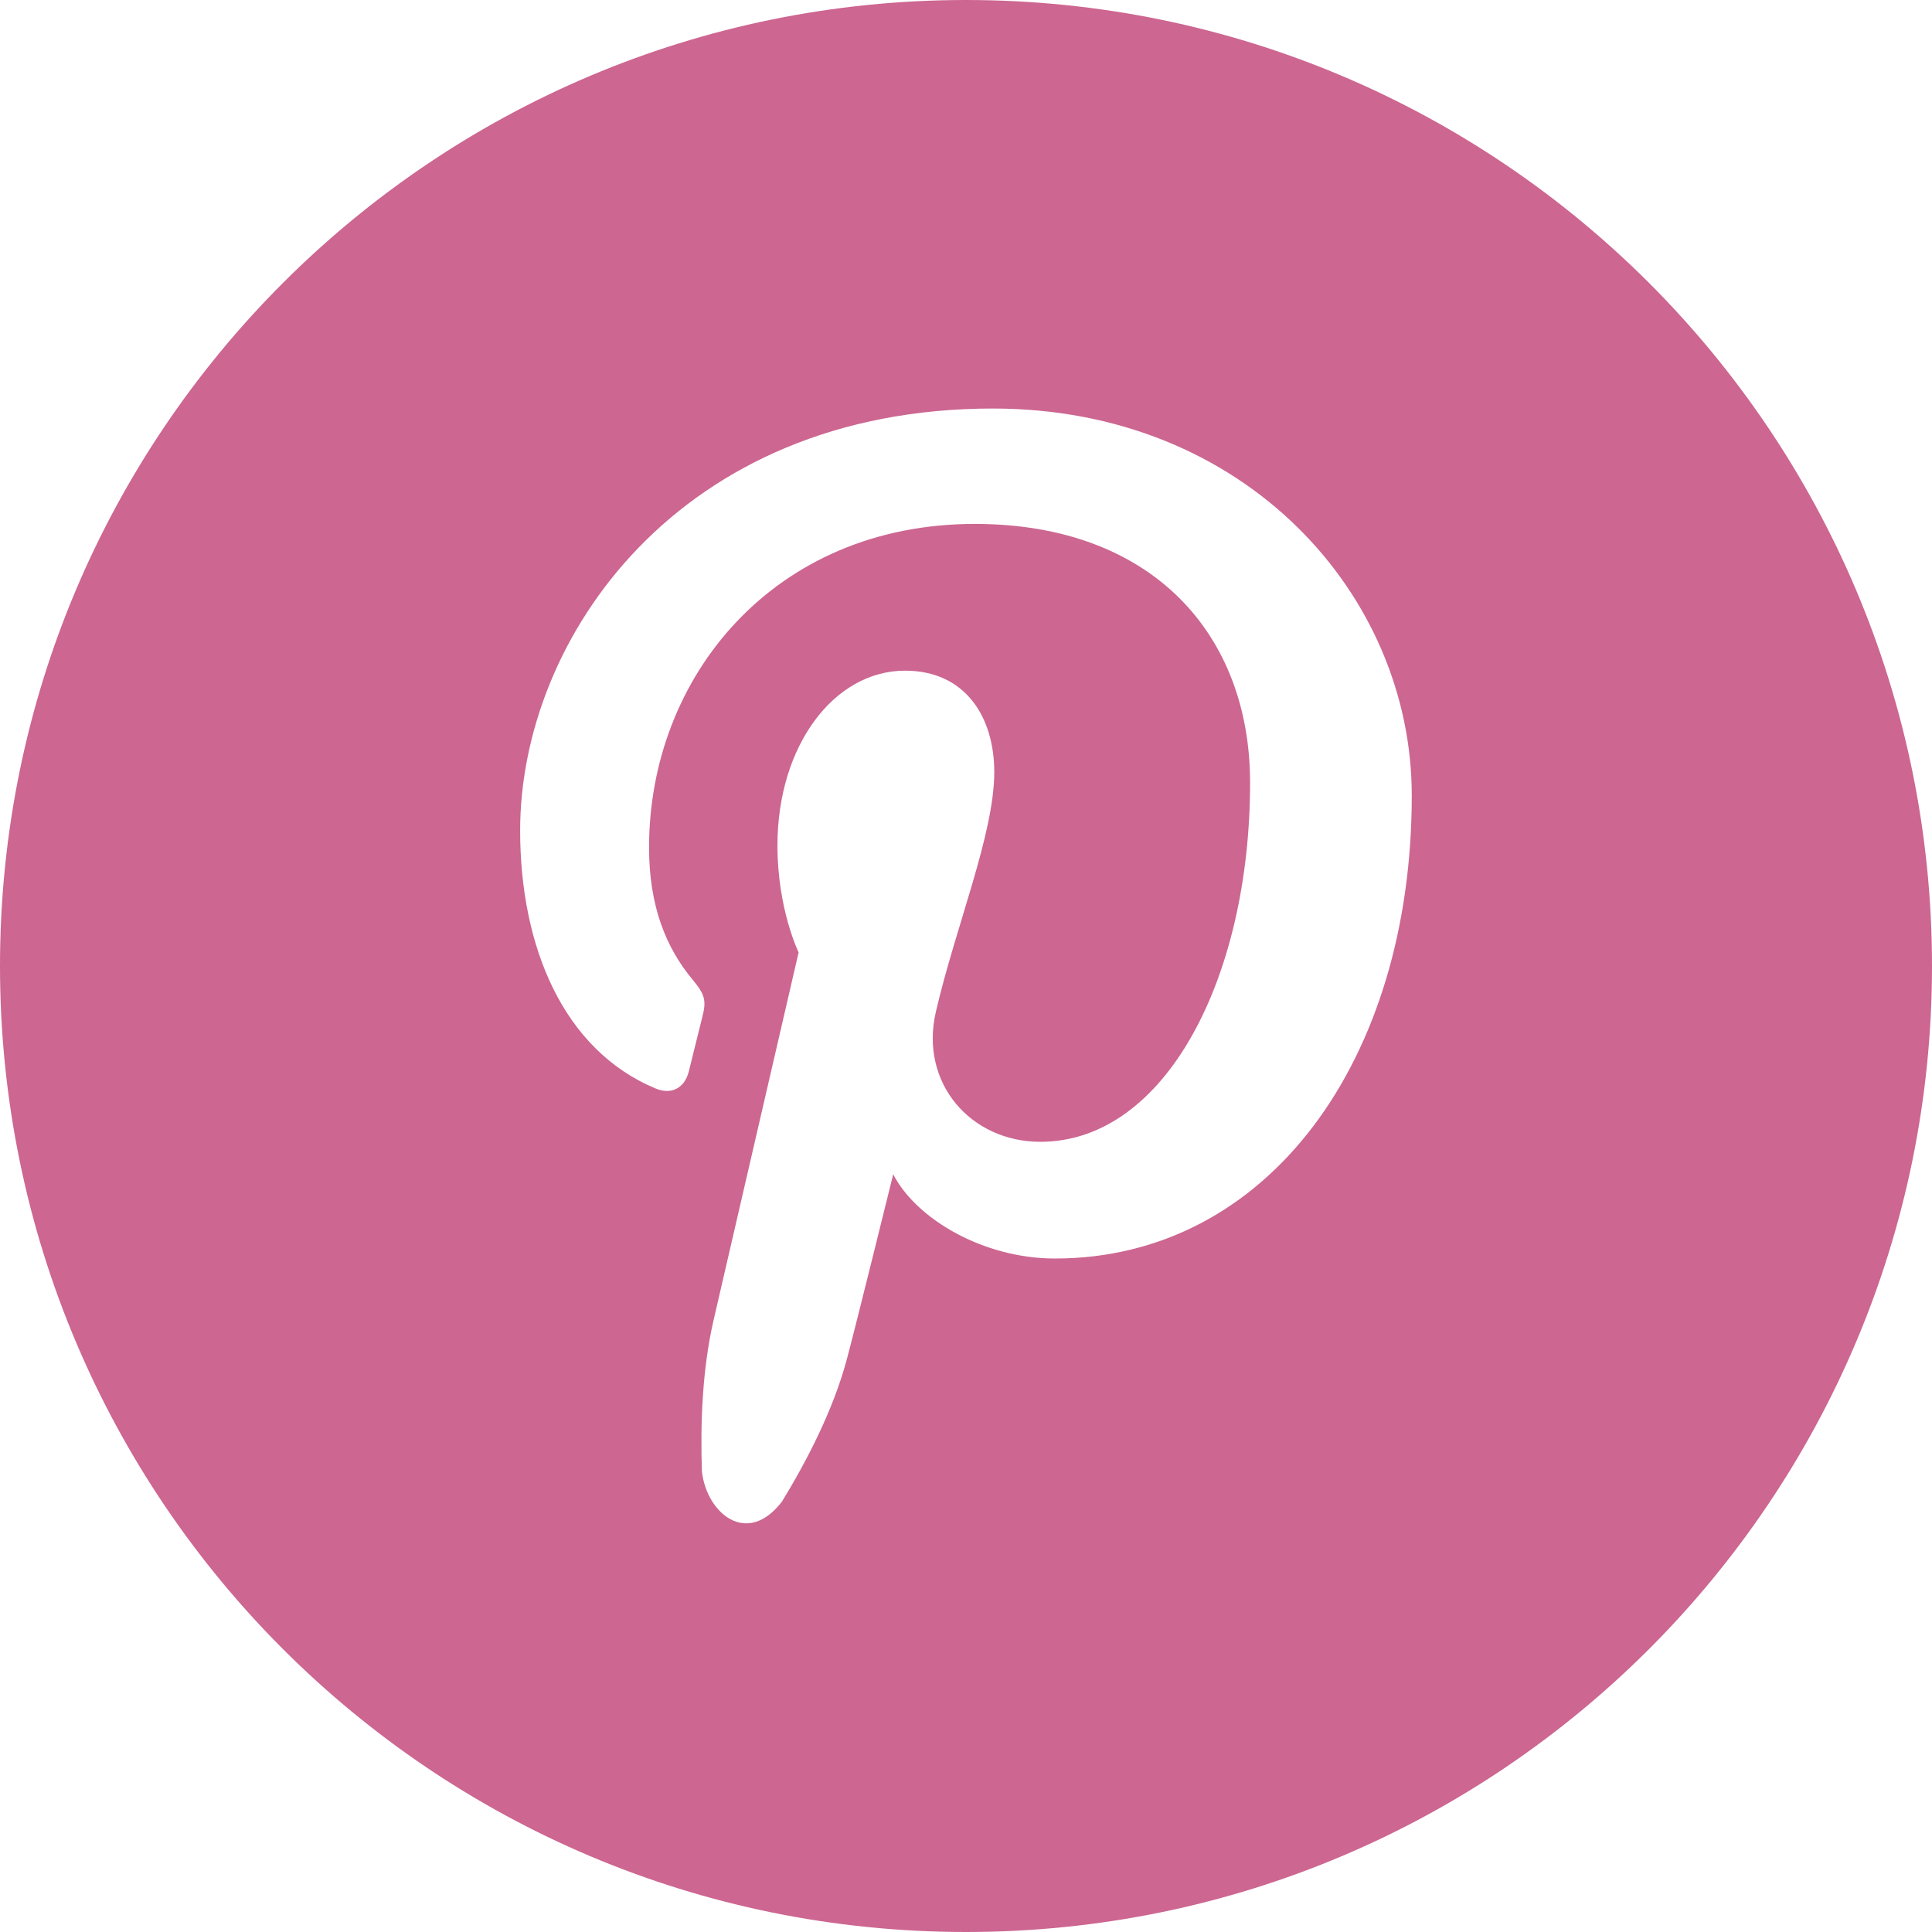
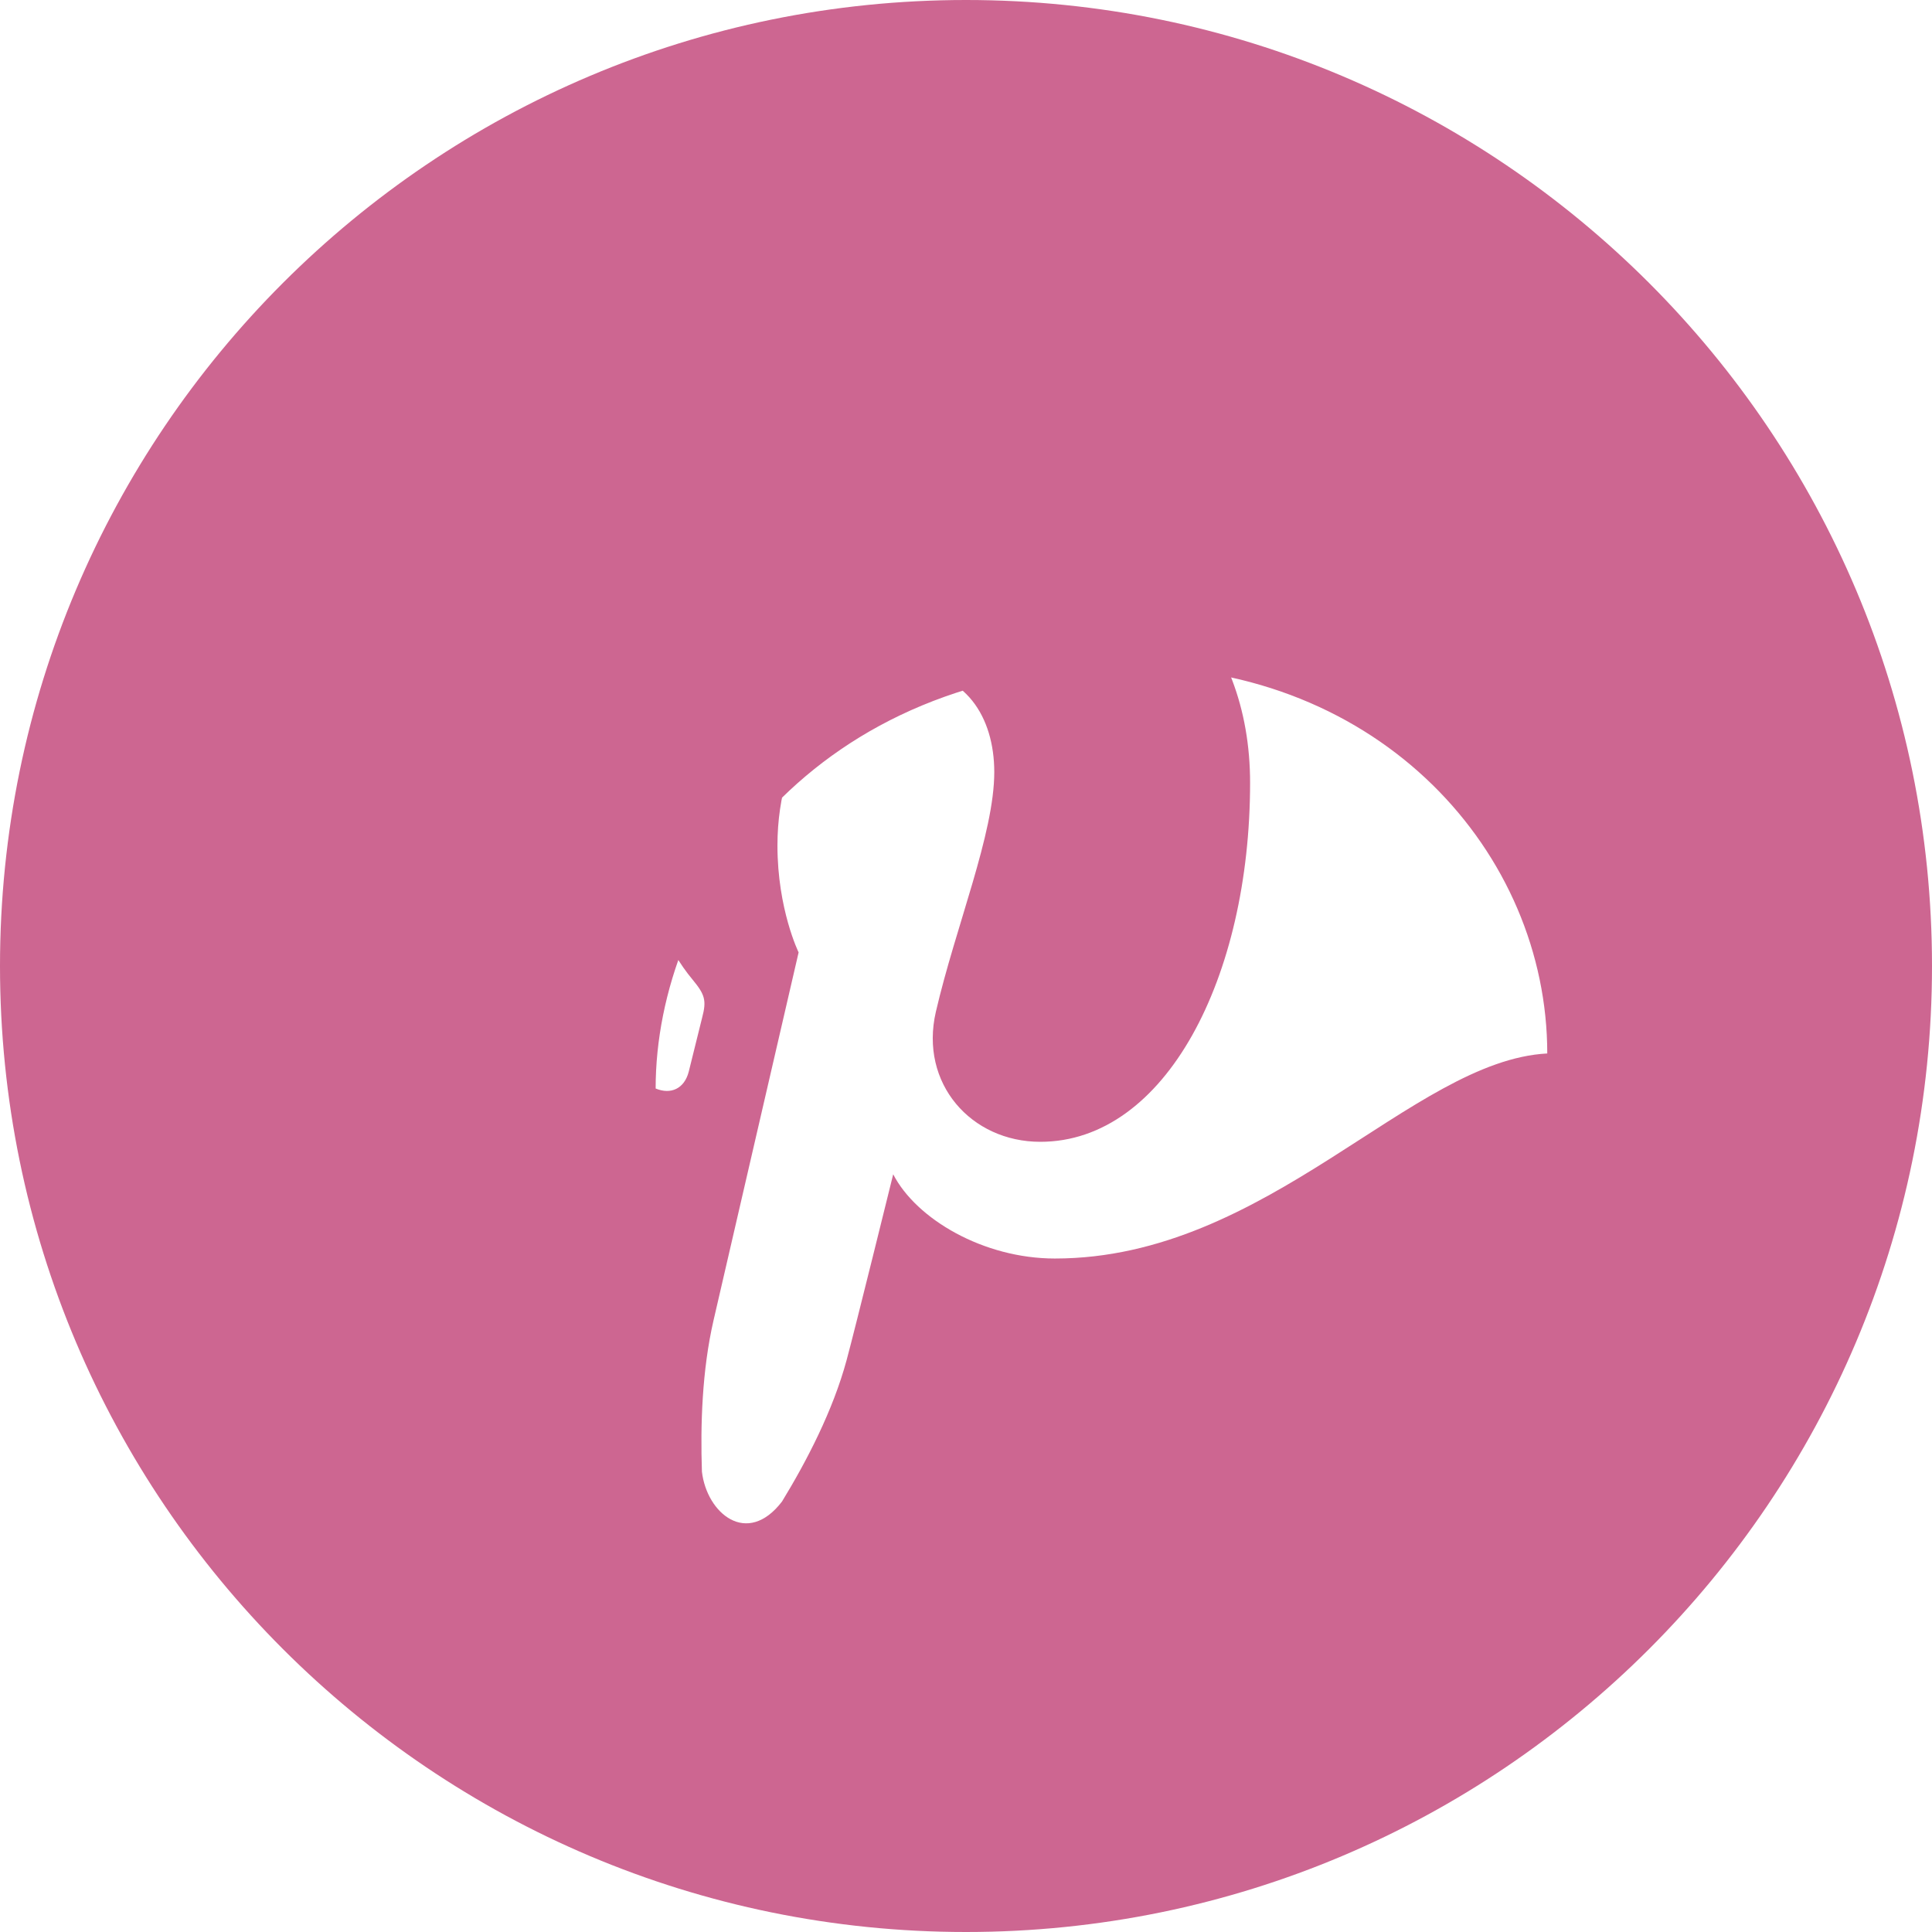
<svg xmlns="http://www.w3.org/2000/svg" version="1.1" id="Capa_1" x="0px" y="0px" width="512px" height="512px" viewBox="0 0 612 612" style="enable-background:new 0 0 612 612;" xml:space="preserve" class="">
  <g>
    <g>
-       <path d="M306,0C137.004,0,0,137.004,0,306c0,168.995,137.004,306,306,306c168.995,0,306-137.005,306-306   C612,137.004,474.995,0,306,0z M334.152,398.662c-22.616,0-43.897-12.49-51.213-26.678c0,0-12.157,49.294-14.744,58.808   c-4.34,16.079-12.713,32.131-20.475,44.844c-11.071,14.465-23.84,3.728-25.37-9.459c-0.5-14.688,0.028-32.074,3.672-47.902   c4.034-17.358,26.956-116.586,26.956-116.586s-6.704-13.659-6.704-33.855c0-31.713,17.999-55.386,40.42-55.386   c19.055,0,28.263,14.633,28.263,32.13c0,19.556-12.212,48.821-18.499,75.916c-5.258,22.7,11.155,41.199,33.076,41.199   c39.696,0,66.458-52.076,66.458-113.749c0-46.901-30.935-81.98-87.21-81.98c-63.565,0-103.178,48.403-103.178,102.454   c0,18.638,5.369,31.796,13.826,41.95c3.867,4.674,4.423,6.565,3.004,11.935c-1.001,3.95-3.31,13.408-4.256,17.163   c-1.391,5.425-5.703,7.345-10.488,5.342c-29.292-12.213-42.923-44.955-42.923-81.73c0-60.783,50.212-133.667,149.773-133.667   c80.005,0,132.665,59.114,132.665,122.567C447.232,335.96,401.527,398.662,334.152,398.662z" data-original="#000000" class="active-path" data-old_color="#000000" fill="#CD6691" />
+       <path d="M306,0C137.004,0,0,137.004,0,306c0,168.995,137.004,306,306,306c168.995,0,306-137.005,306-306   C612,137.004,474.995,0,306,0z M334.152,398.662c-22.616,0-43.897-12.49-51.213-26.678c0,0-12.157,49.294-14.744,58.808   c-4.34,16.079-12.713,32.131-20.475,44.844c-11.071,14.465-23.84,3.728-25.37-9.459c-0.5-14.688,0.028-32.074,3.672-47.902   c4.034-17.358,26.956-116.586,26.956-116.586s-6.704-13.659-6.704-33.855c0-31.713,17.999-55.386,40.42-55.386   c19.055,0,28.263,14.633,28.263,32.13c0,19.556-12.212,48.821-18.499,75.916c-5.258,22.7,11.155,41.199,33.076,41.199   c39.696,0,66.458-52.076,66.458-113.749c0-46.901-30.935-81.98-87.21-81.98c-63.565,0-103.178,48.403-103.178,102.454   c0,18.638,5.369,31.796,13.826,41.95c3.867,4.674,4.423,6.565,3.004,11.935c-1.001,3.95-3.31,13.408-4.256,17.163   c-1.391,5.425-5.703,7.345-10.488,5.342c0-60.783,50.212-133.667,149.773-133.667   c80.005,0,132.665,59.114,132.665,122.567C447.232,335.96,401.527,398.662,334.152,398.662z" data-original="#000000" class="active-path" data-old_color="#000000" fill="#CD6691" />
    </g>
  </g>
</svg>